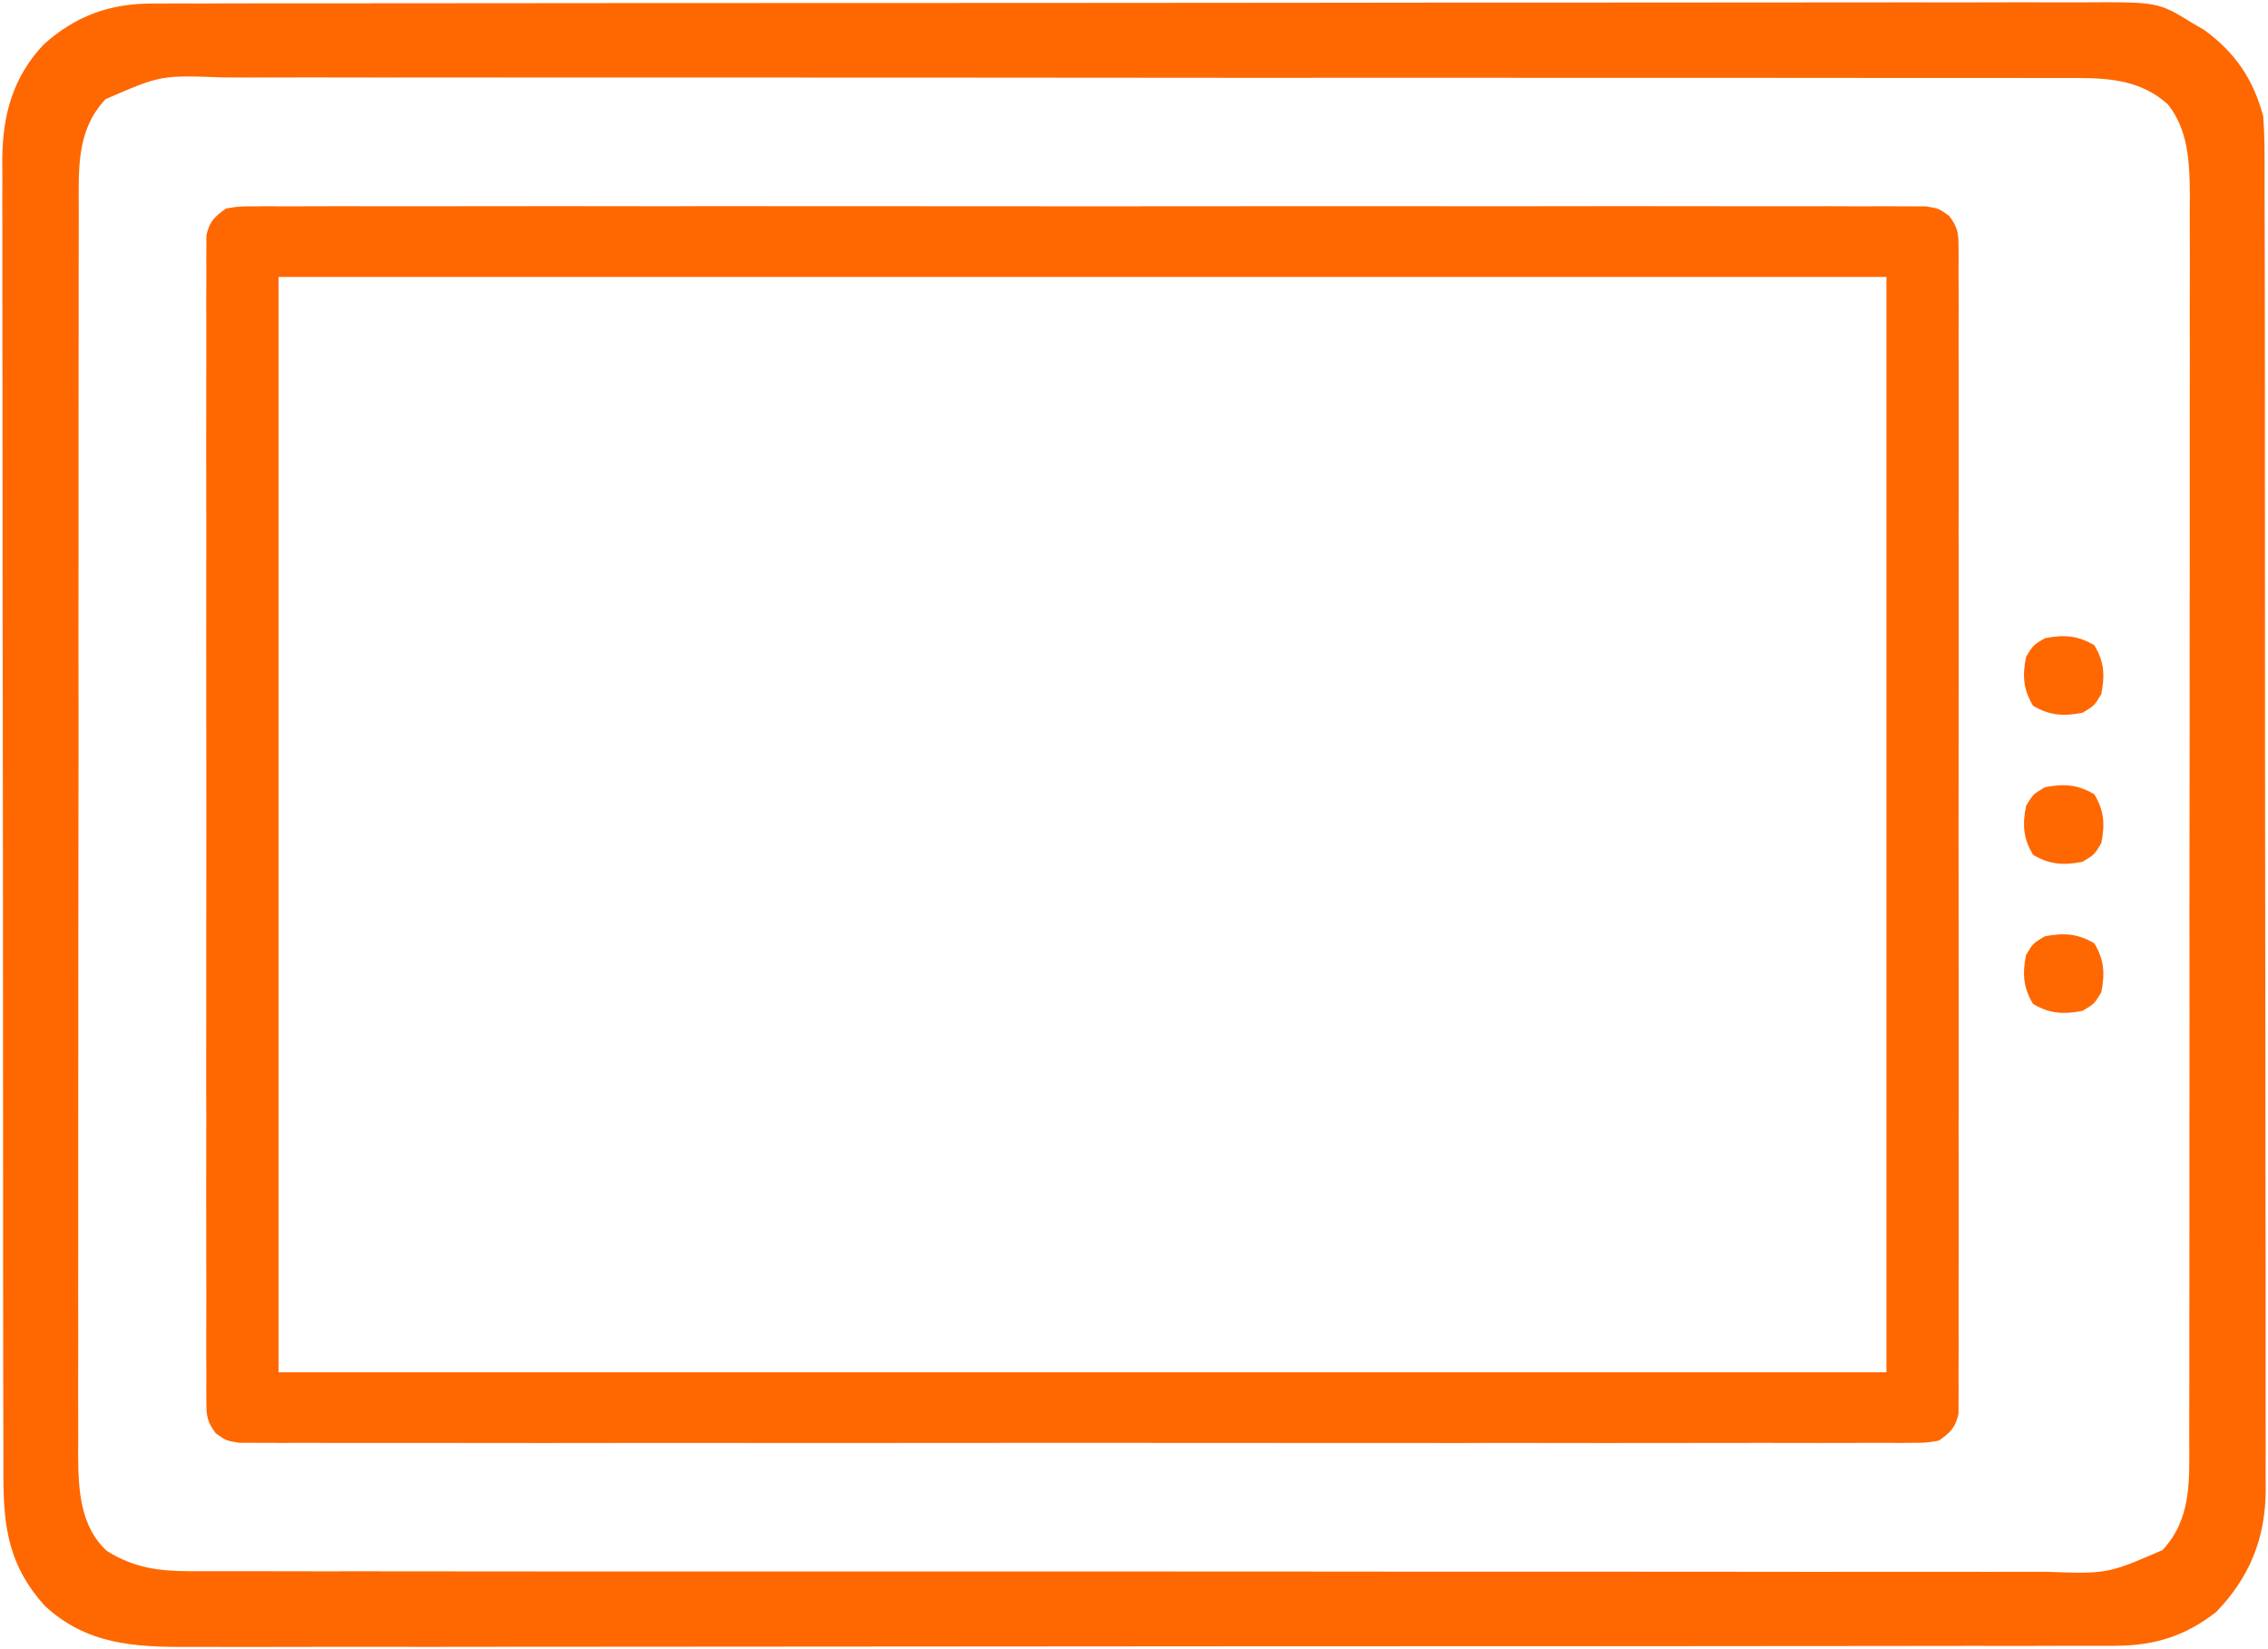
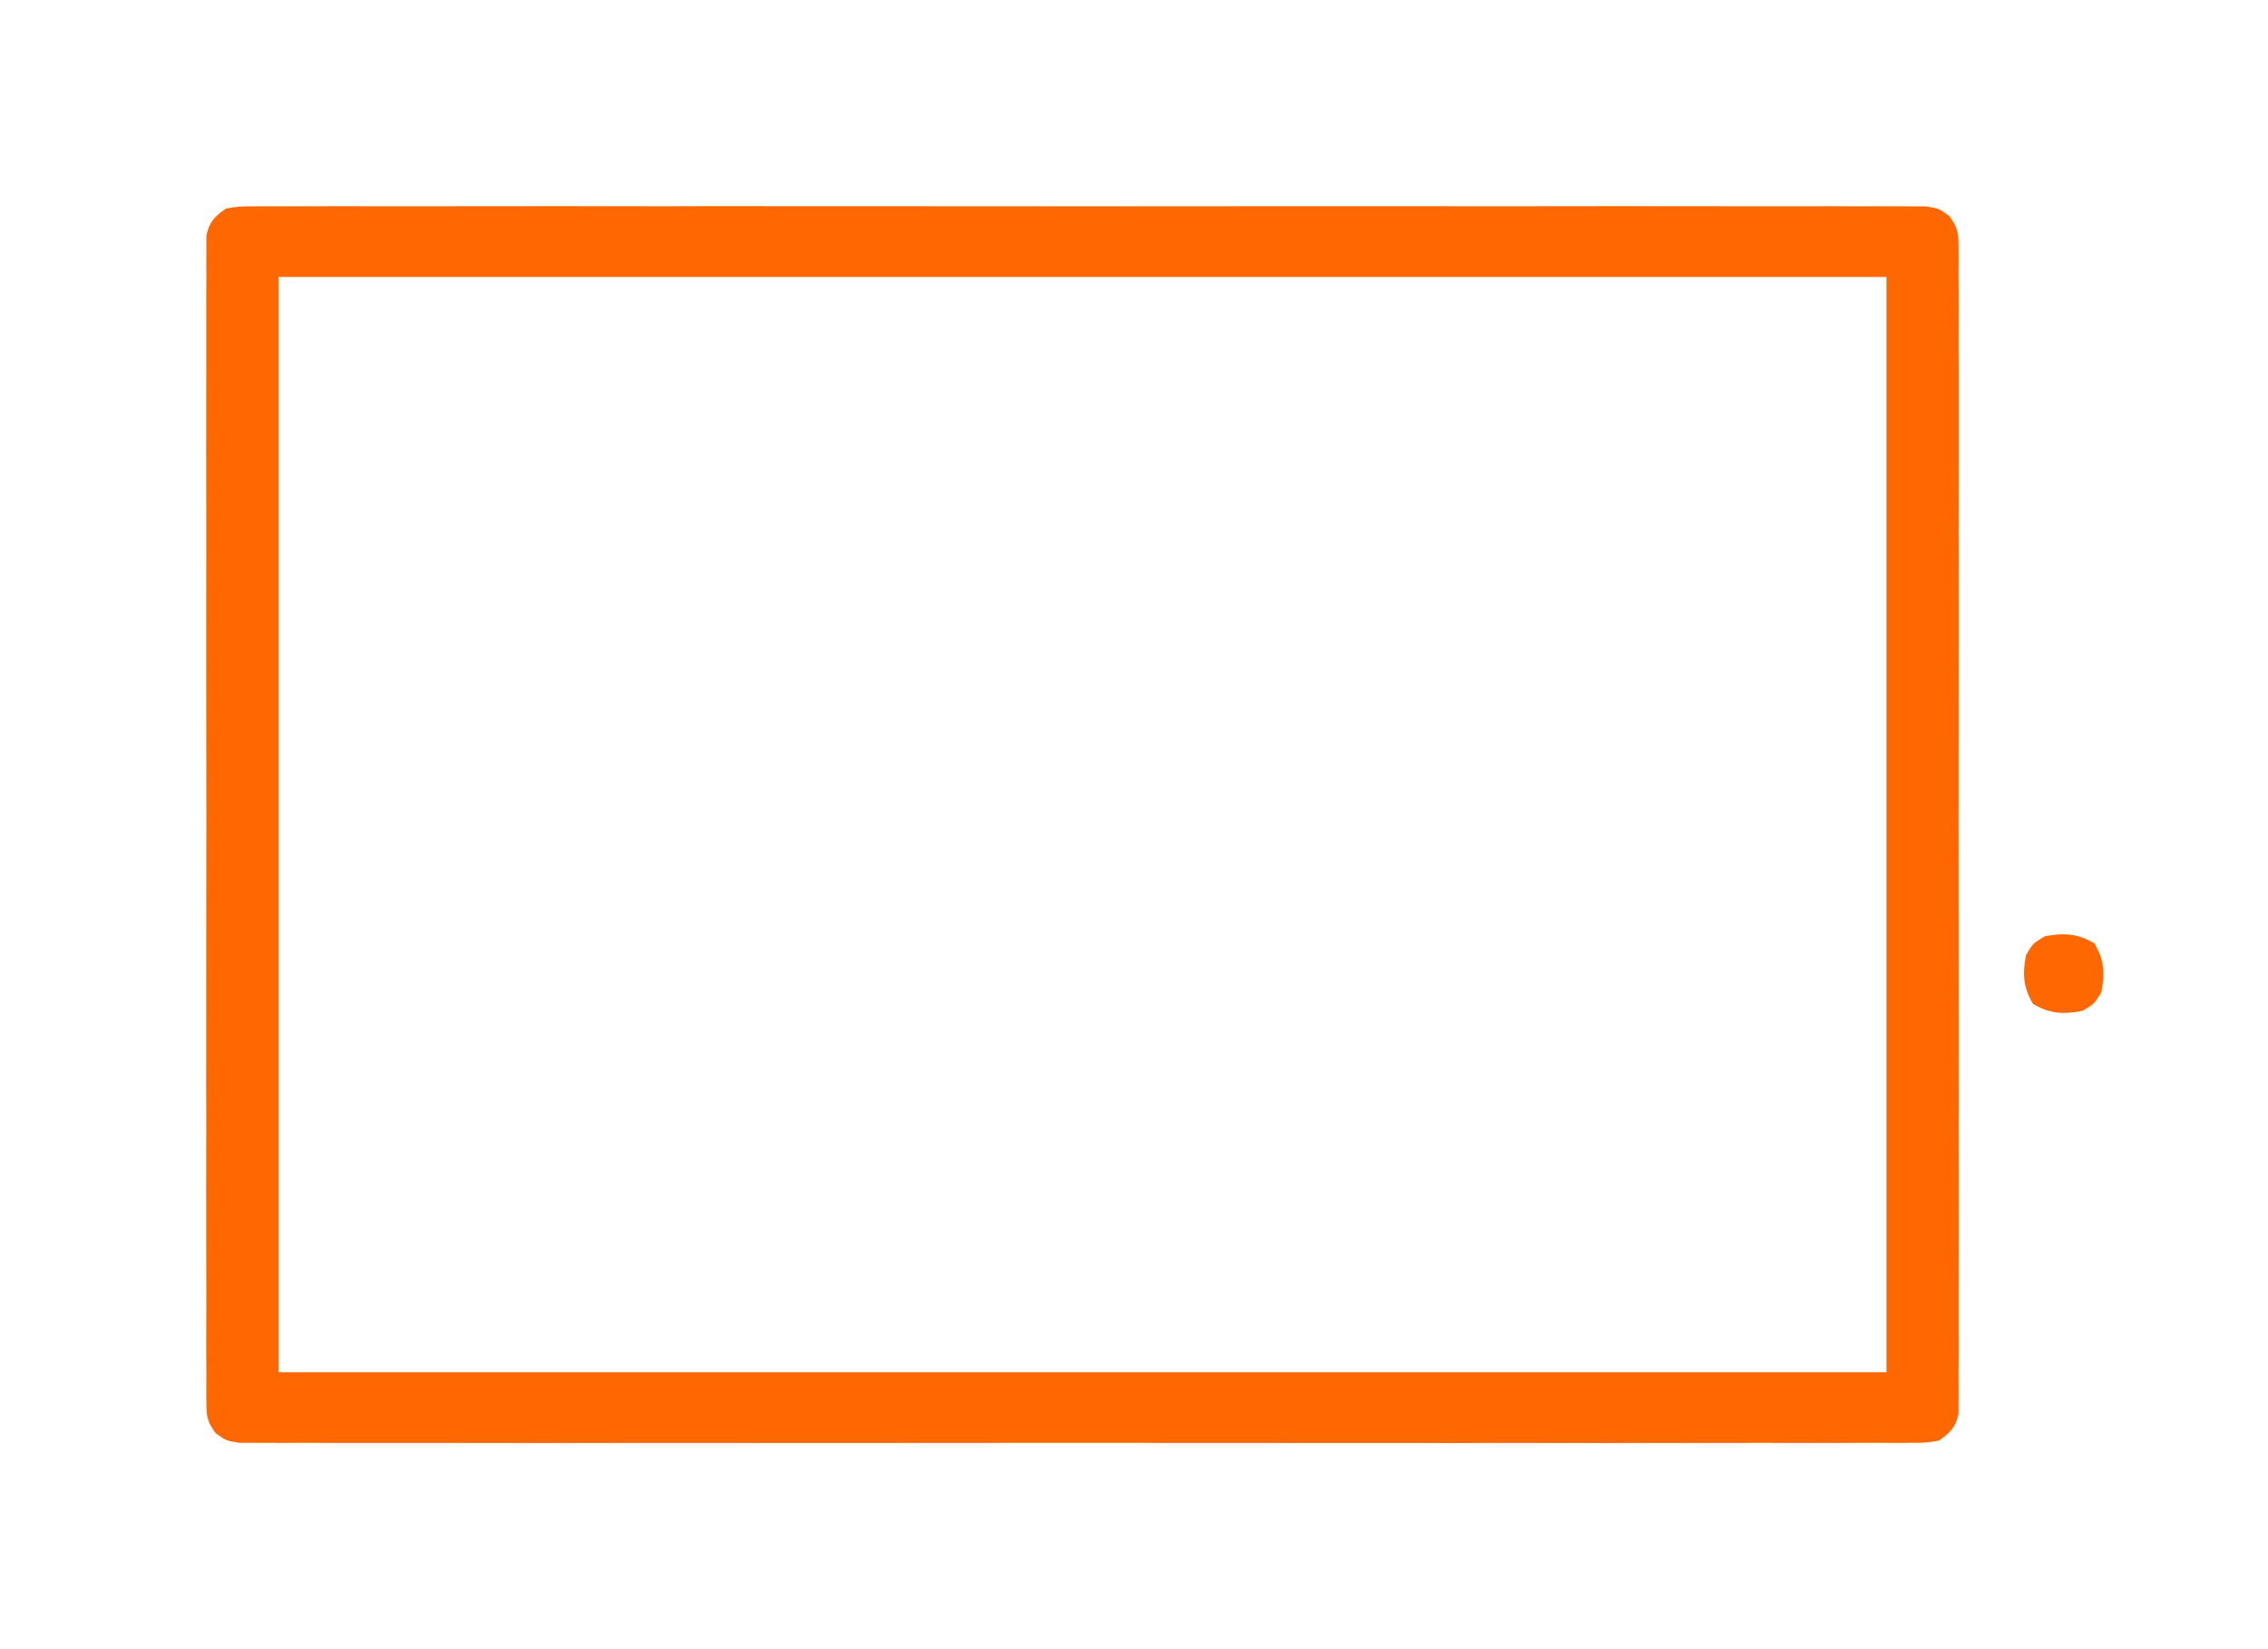
<svg xmlns="http://www.w3.org/2000/svg" width="22" height="16" viewBox="0 0 22 16" fill="none">
  <g clip-path="url(#clip0_8158_33)">
-     <path d="M0.033 14.319C0.033 14.263 0.033 14.207 0.033 14.149C0.032 13.994 0.032 13.839 0.032 13.684C0.032 13.517 0.032 13.349 0.031 13.181C0.031 12.854 0.03 12.525 0.03 12.197C0.03 11.931 0.03 11.664 0.03 11.397C0.029 10.641 0.029 9.884 0.029 9.128C0.029 9.067 0.029 9.067 0.029 9.004C0.029 8.943 0.029 8.943 0.029 8.881C0.029 8.219 0.028 7.558 0.027 6.897C0.025 6.217 0.025 5.538 0.025 4.858C0.025 4.477 0.025 4.096 0.024 3.714C0.023 3.39 0.023 3.065 0.023 2.74C0.023 2.575 0.023 2.409 0.023 2.244C0.022 2.064 0.022 1.884 0.023 1.705C0.023 1.653 0.022 1.601 0.022 1.547C0.025 1.118 0.123 0.751 0.424 0.431C0.736 0.153 1.062 0.034 1.482 0.034C1.515 0.034 1.549 0.034 1.583 0.034C1.695 0.033 1.808 0.033 1.92 0.034C2.001 0.033 2.082 0.033 2.164 0.033C2.387 0.032 2.61 0.032 2.834 0.032C3.075 0.032 3.316 0.032 3.557 0.032C4.029 0.031 4.501 0.031 4.973 0.031C5.356 0.03 5.74 0.03 6.124 0.03C7.211 0.029 8.298 0.029 9.386 0.029C9.445 0.029 9.503 0.029 9.564 0.029C9.622 0.029 9.681 0.029 9.741 0.029C10.693 0.029 11.645 0.028 12.596 0.027C13.573 0.025 14.55 0.025 15.527 0.025C16.075 0.025 16.624 0.025 17.172 0.024C17.639 0.023 18.106 0.023 18.573 0.023C18.811 0.024 19.05 0.024 19.288 0.023C19.506 0.022 19.724 0.022 19.942 0.023C20.021 0.023 20.1 0.023 20.179 0.023C20.933 0.018 20.933 0.018 21.27 0.226C21.307 0.248 21.344 0.269 21.382 0.291C21.683 0.511 21.859 0.771 21.954 1.13C21.968 1.314 21.967 1.498 21.967 1.682C21.967 1.738 21.967 1.794 21.967 1.852C21.968 2.007 21.968 2.162 21.968 2.317C21.968 2.485 21.968 2.653 21.969 2.82C21.969 3.148 21.97 3.477 21.97 3.805C21.97 4.072 21.97 4.338 21.97 4.605C21.971 5.362 21.971 6.119 21.971 6.875C21.971 6.936 21.971 6.936 21.971 6.999C21.971 7.04 21.971 7.081 21.971 7.123C21.971 7.784 21.972 8.446 21.973 9.108C21.975 9.787 21.975 10.467 21.975 11.147C21.975 11.528 21.976 11.91 21.977 12.291C21.977 12.616 21.977 12.941 21.977 13.266C21.977 13.431 21.977 13.597 21.977 13.762C21.978 13.942 21.978 14.122 21.977 14.302C21.977 14.354 21.978 14.406 21.978 14.46C21.974 14.925 21.824 15.3 21.498 15.639C21.197 15.873 20.902 15.966 20.519 15.967C20.485 15.967 20.452 15.967 20.417 15.967C20.305 15.968 20.193 15.967 20.081 15.967C19.999 15.967 19.918 15.968 19.837 15.968C19.613 15.969 19.39 15.969 19.167 15.968C18.926 15.968 18.685 15.969 18.444 15.969C17.973 15.97 17.501 15.97 17.029 15.97C16.645 15.97 16.262 15.97 15.878 15.971C14.791 15.972 13.704 15.972 12.617 15.972C12.558 15.972 12.499 15.972 12.439 15.972C12.38 15.972 12.322 15.972 12.261 15.972C11.31 15.972 10.359 15.973 9.407 15.974C8.431 15.975 7.454 15.976 6.478 15.976C5.929 15.976 5.381 15.976 4.833 15.977C4.366 15.978 3.899 15.978 3.432 15.977C3.194 15.977 2.956 15.977 2.717 15.978C2.499 15.979 2.281 15.979 2.063 15.978C1.984 15.978 1.905 15.978 1.827 15.978C1.301 15.981 0.839 15.954 0.435 15.58C0.088 15.198 0.032 14.819 0.033 14.319ZM1.038 15.048C1.296 15.21 1.54 15.243 1.841 15.244C1.873 15.244 1.906 15.244 1.939 15.244C2.047 15.244 2.155 15.244 2.263 15.244C2.341 15.244 2.419 15.244 2.498 15.244C2.713 15.245 2.928 15.245 3.143 15.245C3.374 15.244 3.606 15.245 3.838 15.245C4.293 15.246 4.747 15.246 5.201 15.246C5.57 15.246 5.94 15.246 6.309 15.246C6.361 15.246 6.414 15.246 6.468 15.246C6.575 15.246 6.682 15.246 6.788 15.246C7.789 15.247 8.79 15.246 9.791 15.246C10.707 15.246 11.623 15.246 12.539 15.247C13.479 15.248 14.419 15.249 15.36 15.248C15.888 15.248 16.416 15.248 16.944 15.249C17.393 15.25 17.843 15.25 18.292 15.249C18.521 15.249 18.751 15.249 18.98 15.249C19.19 15.25 19.4 15.25 19.61 15.249C19.686 15.249 19.762 15.249 19.838 15.249C20.44 15.271 20.44 15.271 20.976 15.039C21.259 14.738 21.237 14.364 21.236 13.979C21.236 13.926 21.236 13.873 21.236 13.818C21.237 13.671 21.237 13.525 21.237 13.378C21.237 13.219 21.237 13.06 21.237 12.902C21.238 12.591 21.238 12.28 21.238 11.97C21.238 11.717 21.238 11.465 21.238 11.212C21.238 11.176 21.238 11.14 21.238 11.103C21.238 11.03 21.238 10.957 21.238 10.884C21.239 10.199 21.239 9.514 21.238 8.829C21.238 8.202 21.239 7.576 21.24 6.95C21.241 6.306 21.241 5.663 21.241 5.019C21.241 4.658 21.241 4.297 21.241 3.936C21.242 3.629 21.242 3.321 21.241 3.014C21.241 2.857 21.241 2.7 21.242 2.543C21.242 2.373 21.242 2.203 21.241 2.033C21.241 1.984 21.242 1.934 21.242 1.884C21.24 1.583 21.227 1.258 21.029 1.013C20.781 0.788 20.483 0.757 20.159 0.757C20.127 0.757 20.095 0.757 20.061 0.757C19.953 0.756 19.845 0.757 19.737 0.757C19.659 0.757 19.581 0.757 19.502 0.756C19.287 0.756 19.072 0.756 18.858 0.756C18.625 0.756 18.394 0.756 18.162 0.756C17.707 0.755 17.253 0.755 16.799 0.755C16.43 0.755 16.06 0.755 15.691 0.755C15.612 0.755 15.612 0.755 15.532 0.755C15.425 0.755 15.319 0.755 15.212 0.755C14.211 0.754 13.21 0.754 12.209 0.755C11.293 0.755 10.377 0.754 9.461 0.753C8.521 0.753 7.58 0.752 6.64 0.752C6.112 0.752 5.584 0.752 5.056 0.752C4.607 0.751 4.157 0.751 3.708 0.752C3.479 0.752 3.249 0.752 3.02 0.751C2.81 0.751 2.6 0.751 2.39 0.752C2.314 0.752 2.238 0.752 2.162 0.751C1.56 0.729 1.56 0.729 1.024 0.962C0.741 1.263 0.763 1.637 0.764 2.021C0.764 2.075 0.764 2.128 0.764 2.182C0.763 2.329 0.763 2.476 0.763 2.623C0.763 2.782 0.763 2.941 0.763 3.099C0.762 3.41 0.762 3.72 0.762 4.031C0.762 4.284 0.762 4.536 0.762 4.789C0.762 4.825 0.762 4.861 0.762 4.898C0.762 4.971 0.762 5.044 0.762 5.117C0.761 5.802 0.761 6.487 0.762 7.172C0.762 7.798 0.761 8.425 0.76 9.051C0.76 9.695 0.759 10.338 0.759 10.982C0.759 11.343 0.759 11.704 0.759 12.065C0.758 12.372 0.758 12.68 0.759 12.987C0.759 13.144 0.759 13.301 0.758 13.457C0.758 13.628 0.758 13.798 0.759 13.968C0.758 14.042 0.758 14.042 0.758 14.117C0.76 14.449 0.776 14.81 1.038 15.048Z" fill="#FF6700" />
    <path d="M2.002 13.61C2.002 13.569 2.001 13.528 2.001 13.486C2.001 13.442 2.001 13.397 2.002 13.351C2.002 13.303 2.001 13.256 2.001 13.207C2 13.075 2.001 12.944 2.001 12.812C2.002 12.669 2.001 12.527 2.001 12.385C2 12.107 2 11.828 2 11.55C2.001 11.323 2.001 11.097 2.001 10.871C2.001 10.823 2.001 10.823 2.001 10.773C2.001 10.708 2.001 10.643 2 10.577C2 9.964 2.001 9.351 2.001 8.737C2.002 8.211 2.002 7.684 2.001 7.158C2 6.547 2 5.936 2.001 5.325C2.001 5.259 2.001 5.194 2.001 5.129C2.001 5.097 2.001 5.065 2.001 5.032C2.001 4.806 2.001 4.58 2 4.354C2 4.078 2 3.803 2.001 3.527C2.001 3.387 2.001 3.246 2.001 3.106C2 2.953 2.001 2.801 2.002 2.649C2.001 2.604 2.001 2.56 2.001 2.514C2.001 2.473 2.002 2.432 2.002 2.39C2.002 2.355 2.002 2.32 2.002 2.284C2.032 2.15 2.08 2.103 2.193 2.023C2.32 2.002 2.32 2.002 2.473 2.002C2.501 2.002 2.529 2.002 2.558 2.001C2.653 2.001 2.748 2.001 2.843 2.002C2.911 2.002 2.98 2.001 3.049 2.001C3.237 2 3.426 2.001 3.615 2.001C3.818 2.002 4.021 2.001 4.225 2.001C4.623 2 5.022 2 5.421 2C5.744 2.001 6.068 2.001 6.392 2.001C6.438 2.001 6.484 2.001 6.532 2.001C6.625 2.001 6.719 2 6.812 2C7.69 2 8.567 2.001 9.445 2.001C10.198 2.002 10.952 2.002 11.705 2.001C12.58 2 13.454 2 14.328 2.001C14.421 2.001 14.515 2.001 14.608 2.001C14.677 2.001 14.677 2.001 14.747 2.001C15.07 2.001 15.394 2.001 15.717 2C16.112 2 16.506 2 16.9 2.001C17.101 2.001 17.302 2.001 17.504 2.001C17.688 2 17.872 2.001 18.056 2.002C18.122 2.002 18.189 2.002 18.256 2.001C18.346 2.001 18.437 2.001 18.527 2.002C18.578 2.002 18.628 2.002 18.68 2.002C18.807 2.023 18.807 2.023 18.908 2.095C18.988 2.204 18.998 2.257 18.998 2.39C18.998 2.431 18.999 2.472 18.999 2.514C18.999 2.558 18.998 2.603 18.998 2.649C18.998 2.696 18.999 2.744 18.999 2.793C19 2.925 18.999 3.057 18.999 3.188C18.998 3.33 18.999 3.473 19 3.615C19 3.893 19 4.172 19 4.45C18.999 4.677 18.999 4.903 18.999 5.129C18.999 5.177 18.999 5.177 18.999 5.227C18.999 5.292 19 5.357 19 5.423C19 6.036 19 6.649 18.999 7.263C18.998 7.789 18.998 8.316 18.999 8.842C19 9.453 19 10.064 19 10.675C18.999 10.741 18.999 10.806 18.999 10.871C18.999 10.903 18.999 10.935 18.999 10.968C18.999 11.194 18.999 11.42 19 11.646C19 11.922 19 12.197 18.999 12.473C18.999 12.613 18.999 12.754 18.999 12.894C19 13.046 18.999 13.199 18.998 13.351C18.999 13.418 18.999 13.418 18.999 13.486C18.999 13.527 18.998 13.568 18.998 13.61C18.998 13.662 18.998 13.662 18.998 13.716C18.968 13.85 18.92 13.897 18.807 13.977C18.68 13.998 18.68 13.998 18.527 13.998C18.499 13.998 18.471 13.998 18.442 13.999C18.347 13.999 18.252 13.999 18.157 13.998C18.088 13.998 18.02 13.999 17.951 13.999C17.763 14 17.574 13.999 17.385 13.999C17.182 13.998 16.979 13.999 16.775 13.999C16.377 14 15.978 14 15.579 14C15.255 13.999 14.932 13.999 14.608 13.999C14.562 13.999 14.516 13.999 14.468 13.999C14.375 13.999 14.281 13.999 14.188 14C13.31 14 12.433 13.999 11.555 13.999C10.802 13.998 10.048 13.998 9.295 13.999C8.42 14 7.546 14 6.672 13.999C6.579 13.999 6.485 13.999 6.392 13.999C6.346 13.999 6.3 13.999 6.253 13.999C5.93 13.999 5.606 13.999 5.283 14C4.888 14 4.494 14 4.1 13.999C3.899 13.999 3.698 13.999 3.496 13.999C3.312 14 3.128 13.999 2.944 13.998C2.877 13.998 2.811 13.998 2.744 13.999C2.654 13.999 2.563 13.999 2.473 13.998C2.422 13.998 2.372 13.998 2.32 13.998C2.193 13.977 2.193 13.977 2.092 13.905C2.012 13.796 2.002 13.743 2.002 13.61ZM2.702 13.313C7.849 13.313 12.995 13.313 18.299 13.313C18.299 9.806 18.299 6.3 18.299 2.687C13.152 2.687 8.004 2.687 2.702 2.687C2.702 6.194 2.702 9.7 2.702 13.313Z" fill="#FF6700" />
-     <path d="M19.653 6.373C19.721 6.26 19.721 6.26 19.835 6.192C20.019 6.156 20.153 6.164 20.315 6.26C20.412 6.419 20.419 6.552 20.383 6.734C20.315 6.847 20.315 6.847 20.201 6.915C20.017 6.951 19.883 6.943 19.721 6.847C19.625 6.687 19.617 6.554 19.653 6.373Z" fill="#FF6700" />
-     <path d="M19.653 7.819C19.721 7.706 19.721 7.706 19.835 7.638C20.019 7.602 20.153 7.61 20.315 7.706C20.412 7.866 20.419 7.999 20.383 8.18C20.315 8.293 20.315 8.293 20.201 8.361C20.017 8.397 19.883 8.389 19.721 8.293C19.625 8.134 19.617 8.001 19.653 7.819Z" fill="#FF6700" />
    <path d="M19.653 9.265C19.721 9.152 19.721 9.152 19.835 9.084C20.019 9.049 20.153 9.056 20.315 9.152C20.412 9.312 20.419 9.445 20.383 9.627C20.315 9.74 20.315 9.74 20.201 9.807C20.017 9.843 19.883 9.836 19.721 9.74C19.625 9.58 19.617 9.447 19.653 9.265Z" fill="#FF6700" />
  </g>
  <defs>
    <clipPath id="clip0_8158_33">
      <rect width="16" height="22" fill="white" transform="translate(0 16) rotate(-90)" />
    </clipPath>
  </defs>
</svg>